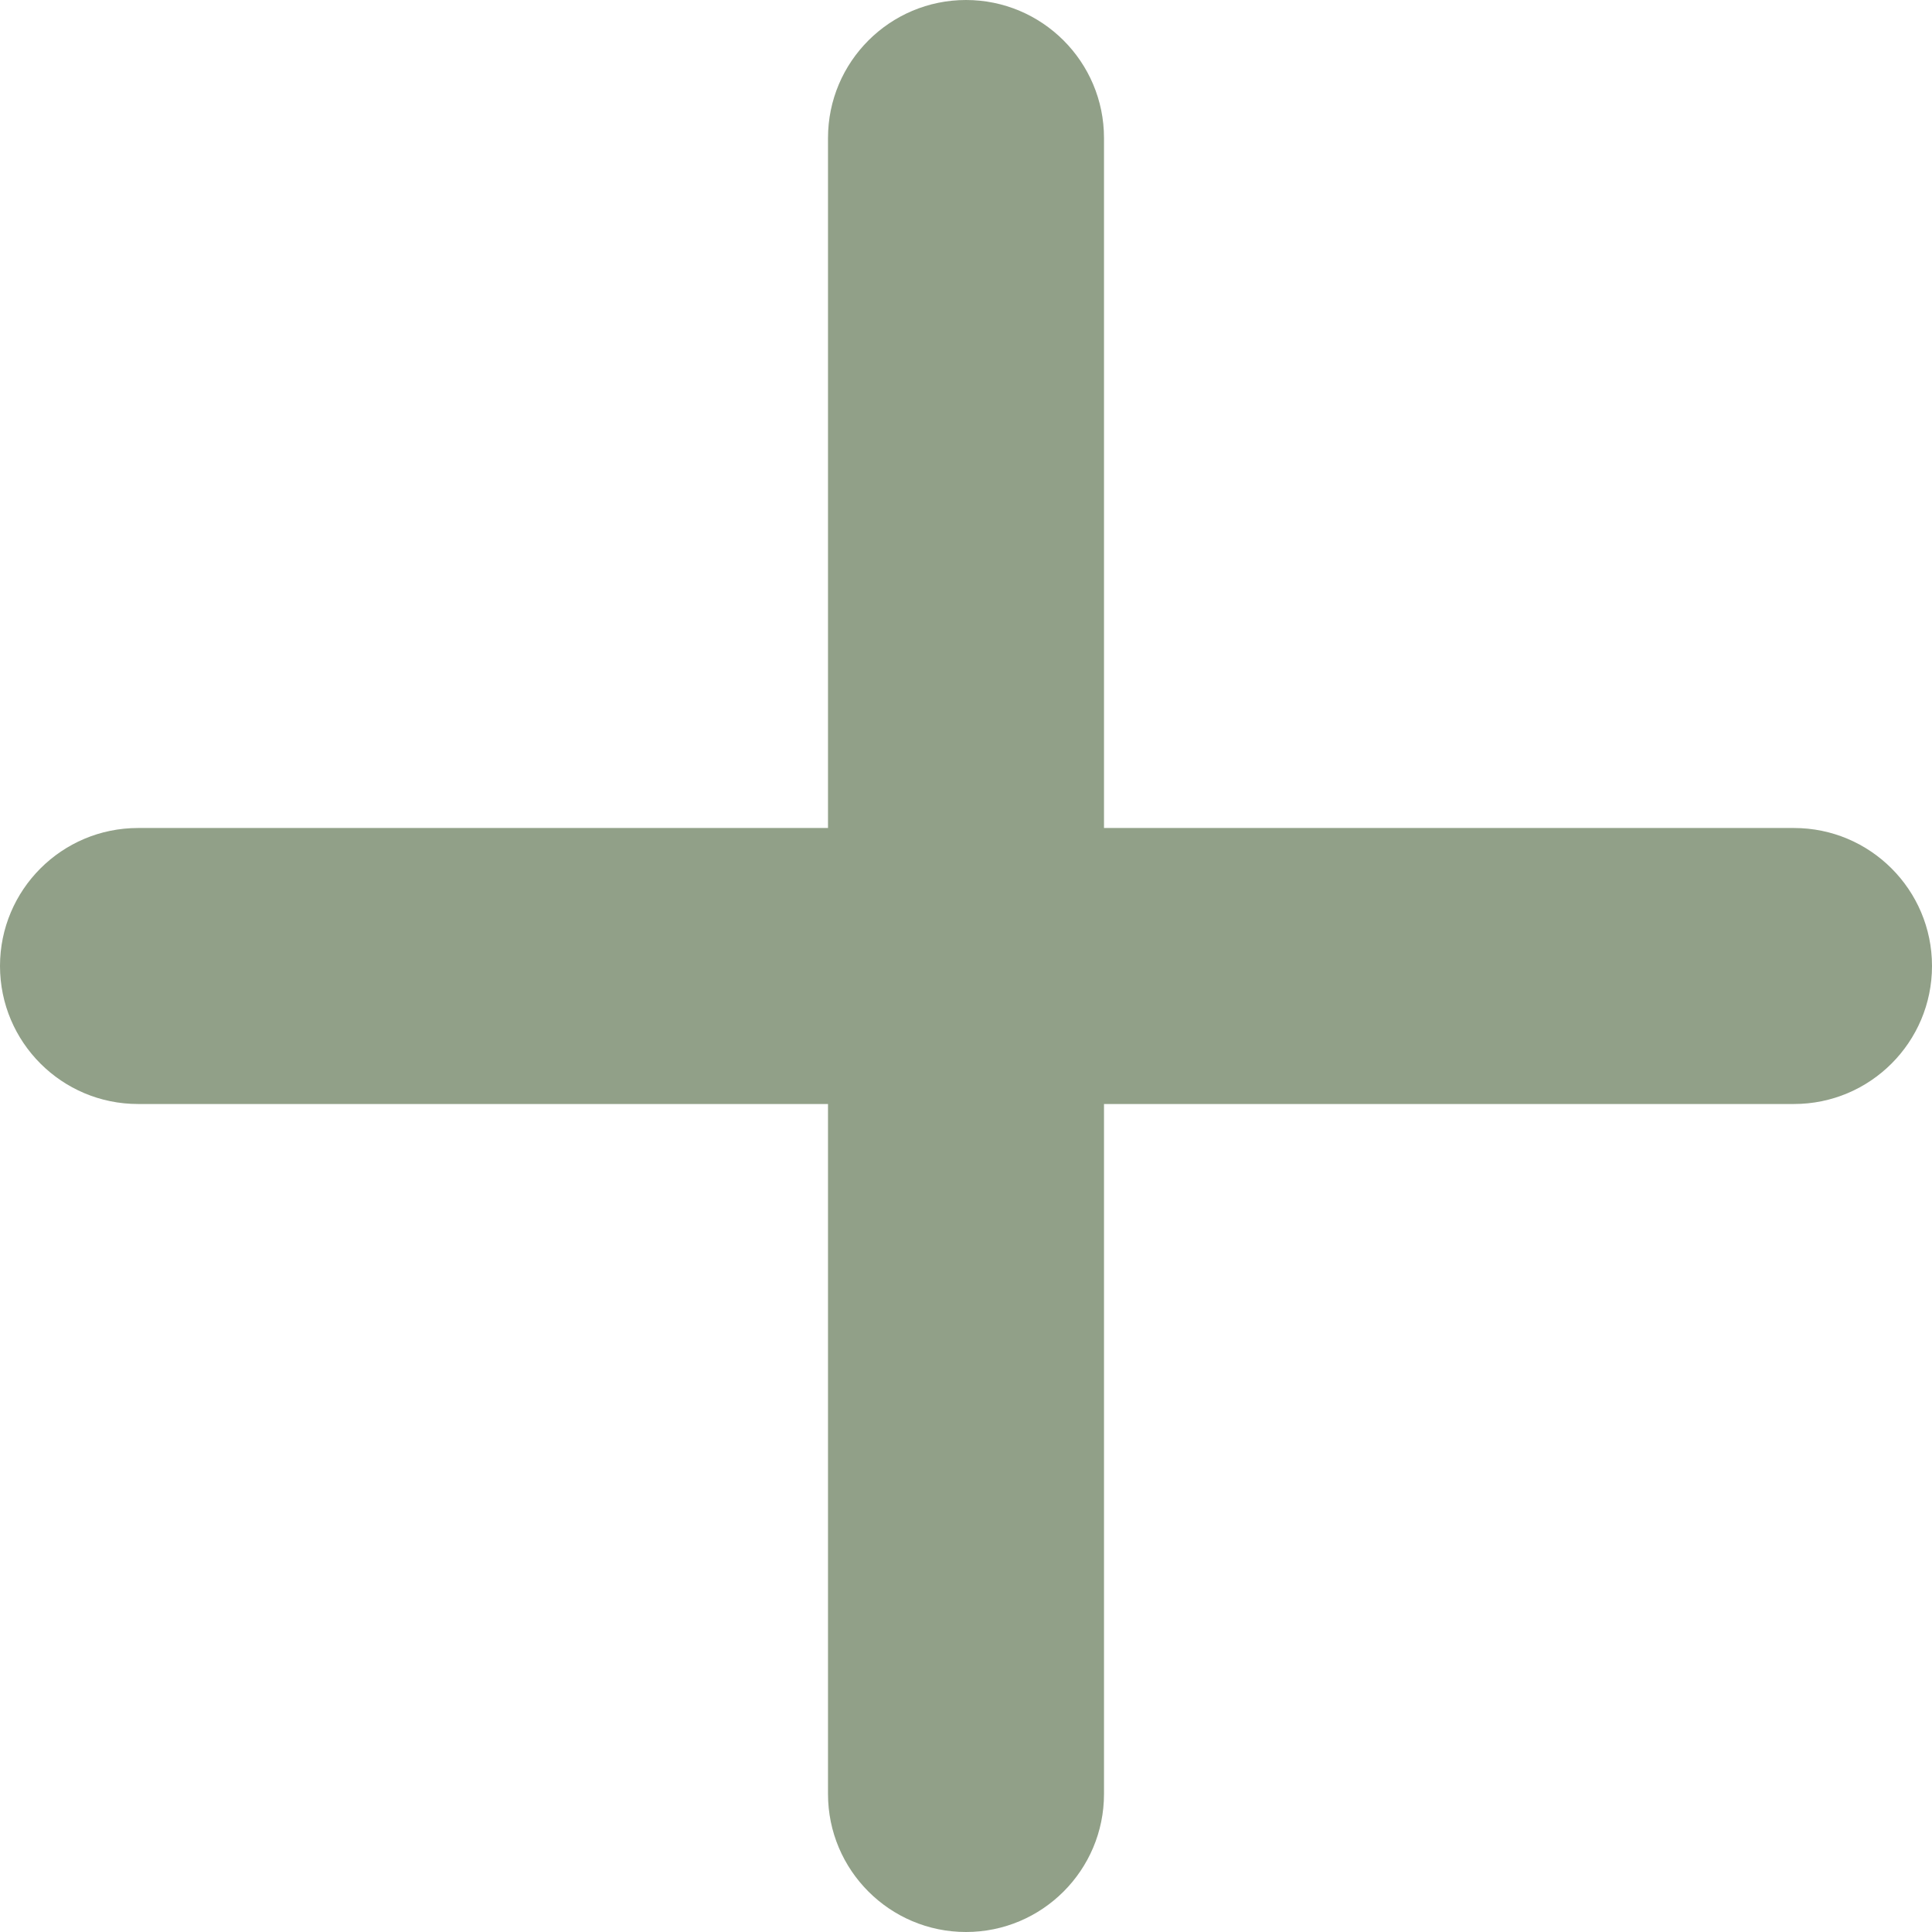
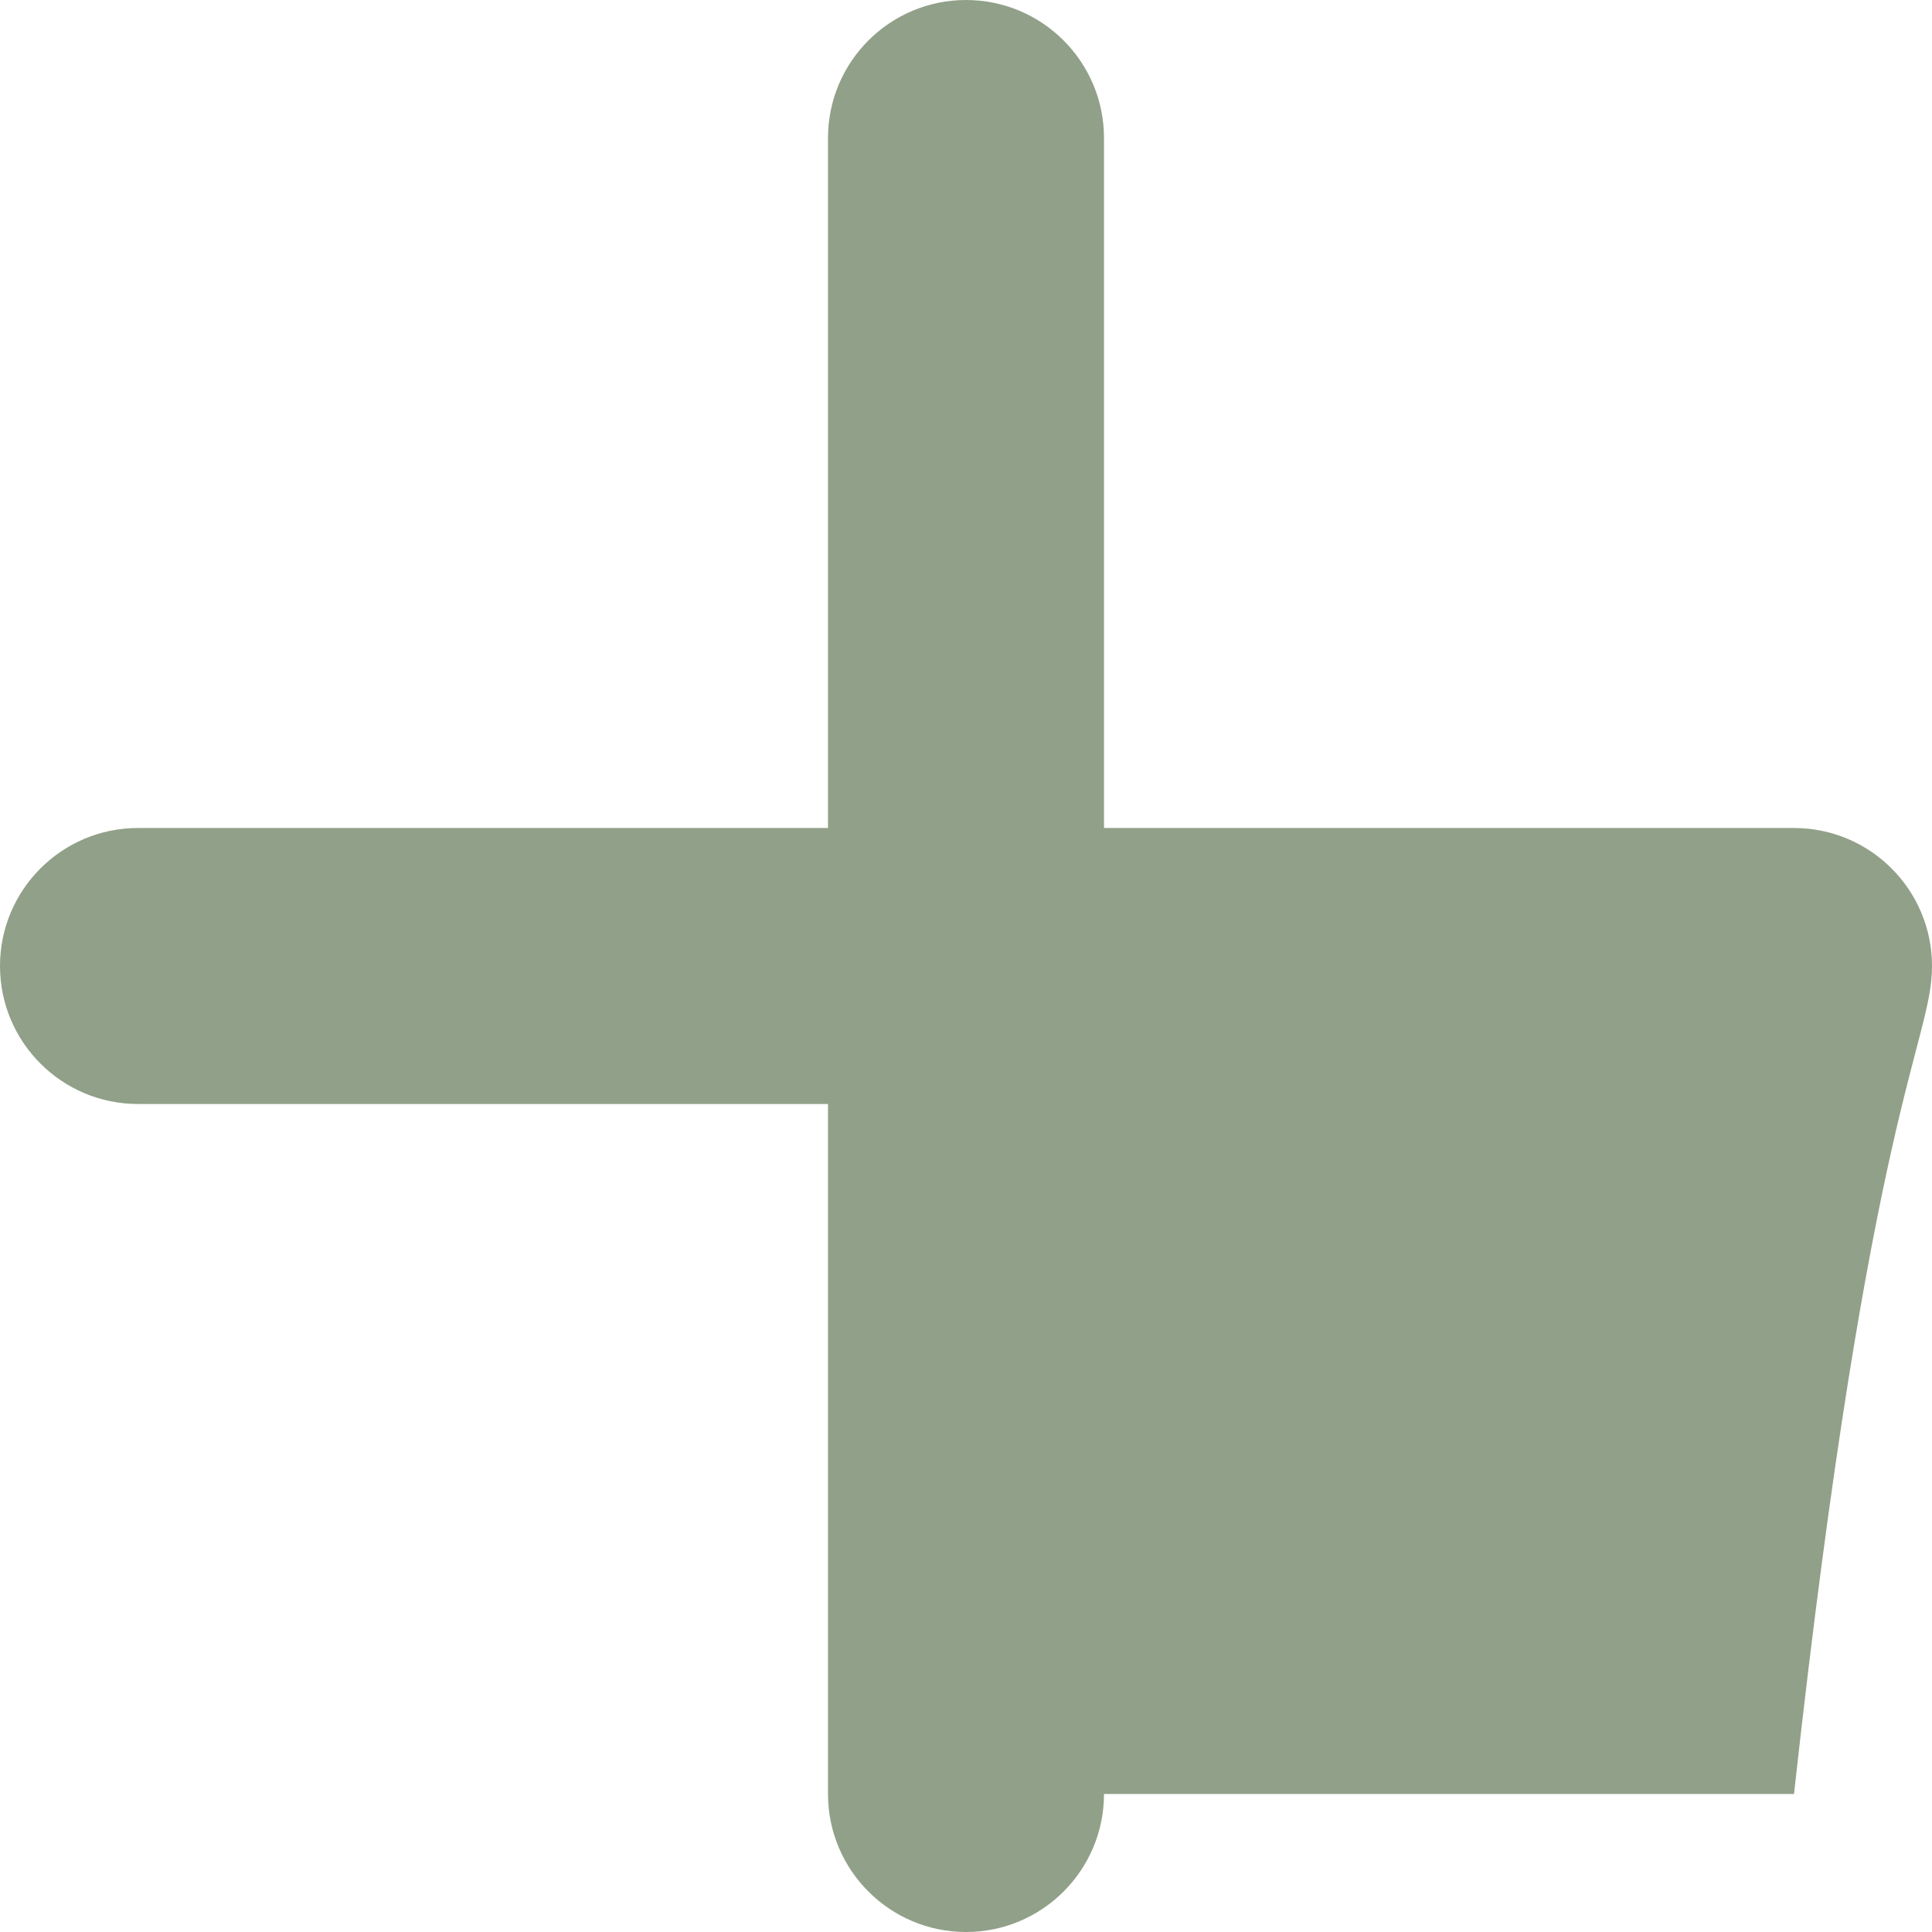
<svg xmlns="http://www.w3.org/2000/svg" width="14" height="14" viewBox="0 0 14 14" fill="none">
-   <path fill-rule="evenodd" clip-rule="evenodd" d="M8 1C8 0.448 7.552 0 7 0C6.448 0 6 0.448 6 1V6H1C0.448 6 0 6.448 0 7C0 7.552 0.448 8 1 8H6V13C6 13.552 6.448 14 7 14C7.552 14 8 13.552 8 13V8H13C13.552 8 14 7.552 14 7C14 6.448 13.552 6 13 6H8V1Z" fill="#91A088" />
+   <path fill-rule="evenodd" clip-rule="evenodd" d="M8 1C8 0.448 7.552 0 7 0C6.448 0 6 0.448 6 1V6H1C0.448 6 0 6.448 0 7C0 7.552 0.448 8 1 8H6V13C6 13.552 6.448 14 7 14C7.552 14 8 13.552 8 13H13C13.552 8 14 7.552 14 7C14 6.448 13.552 6 13 6H8V1Z" fill="#91A088" />
</svg>